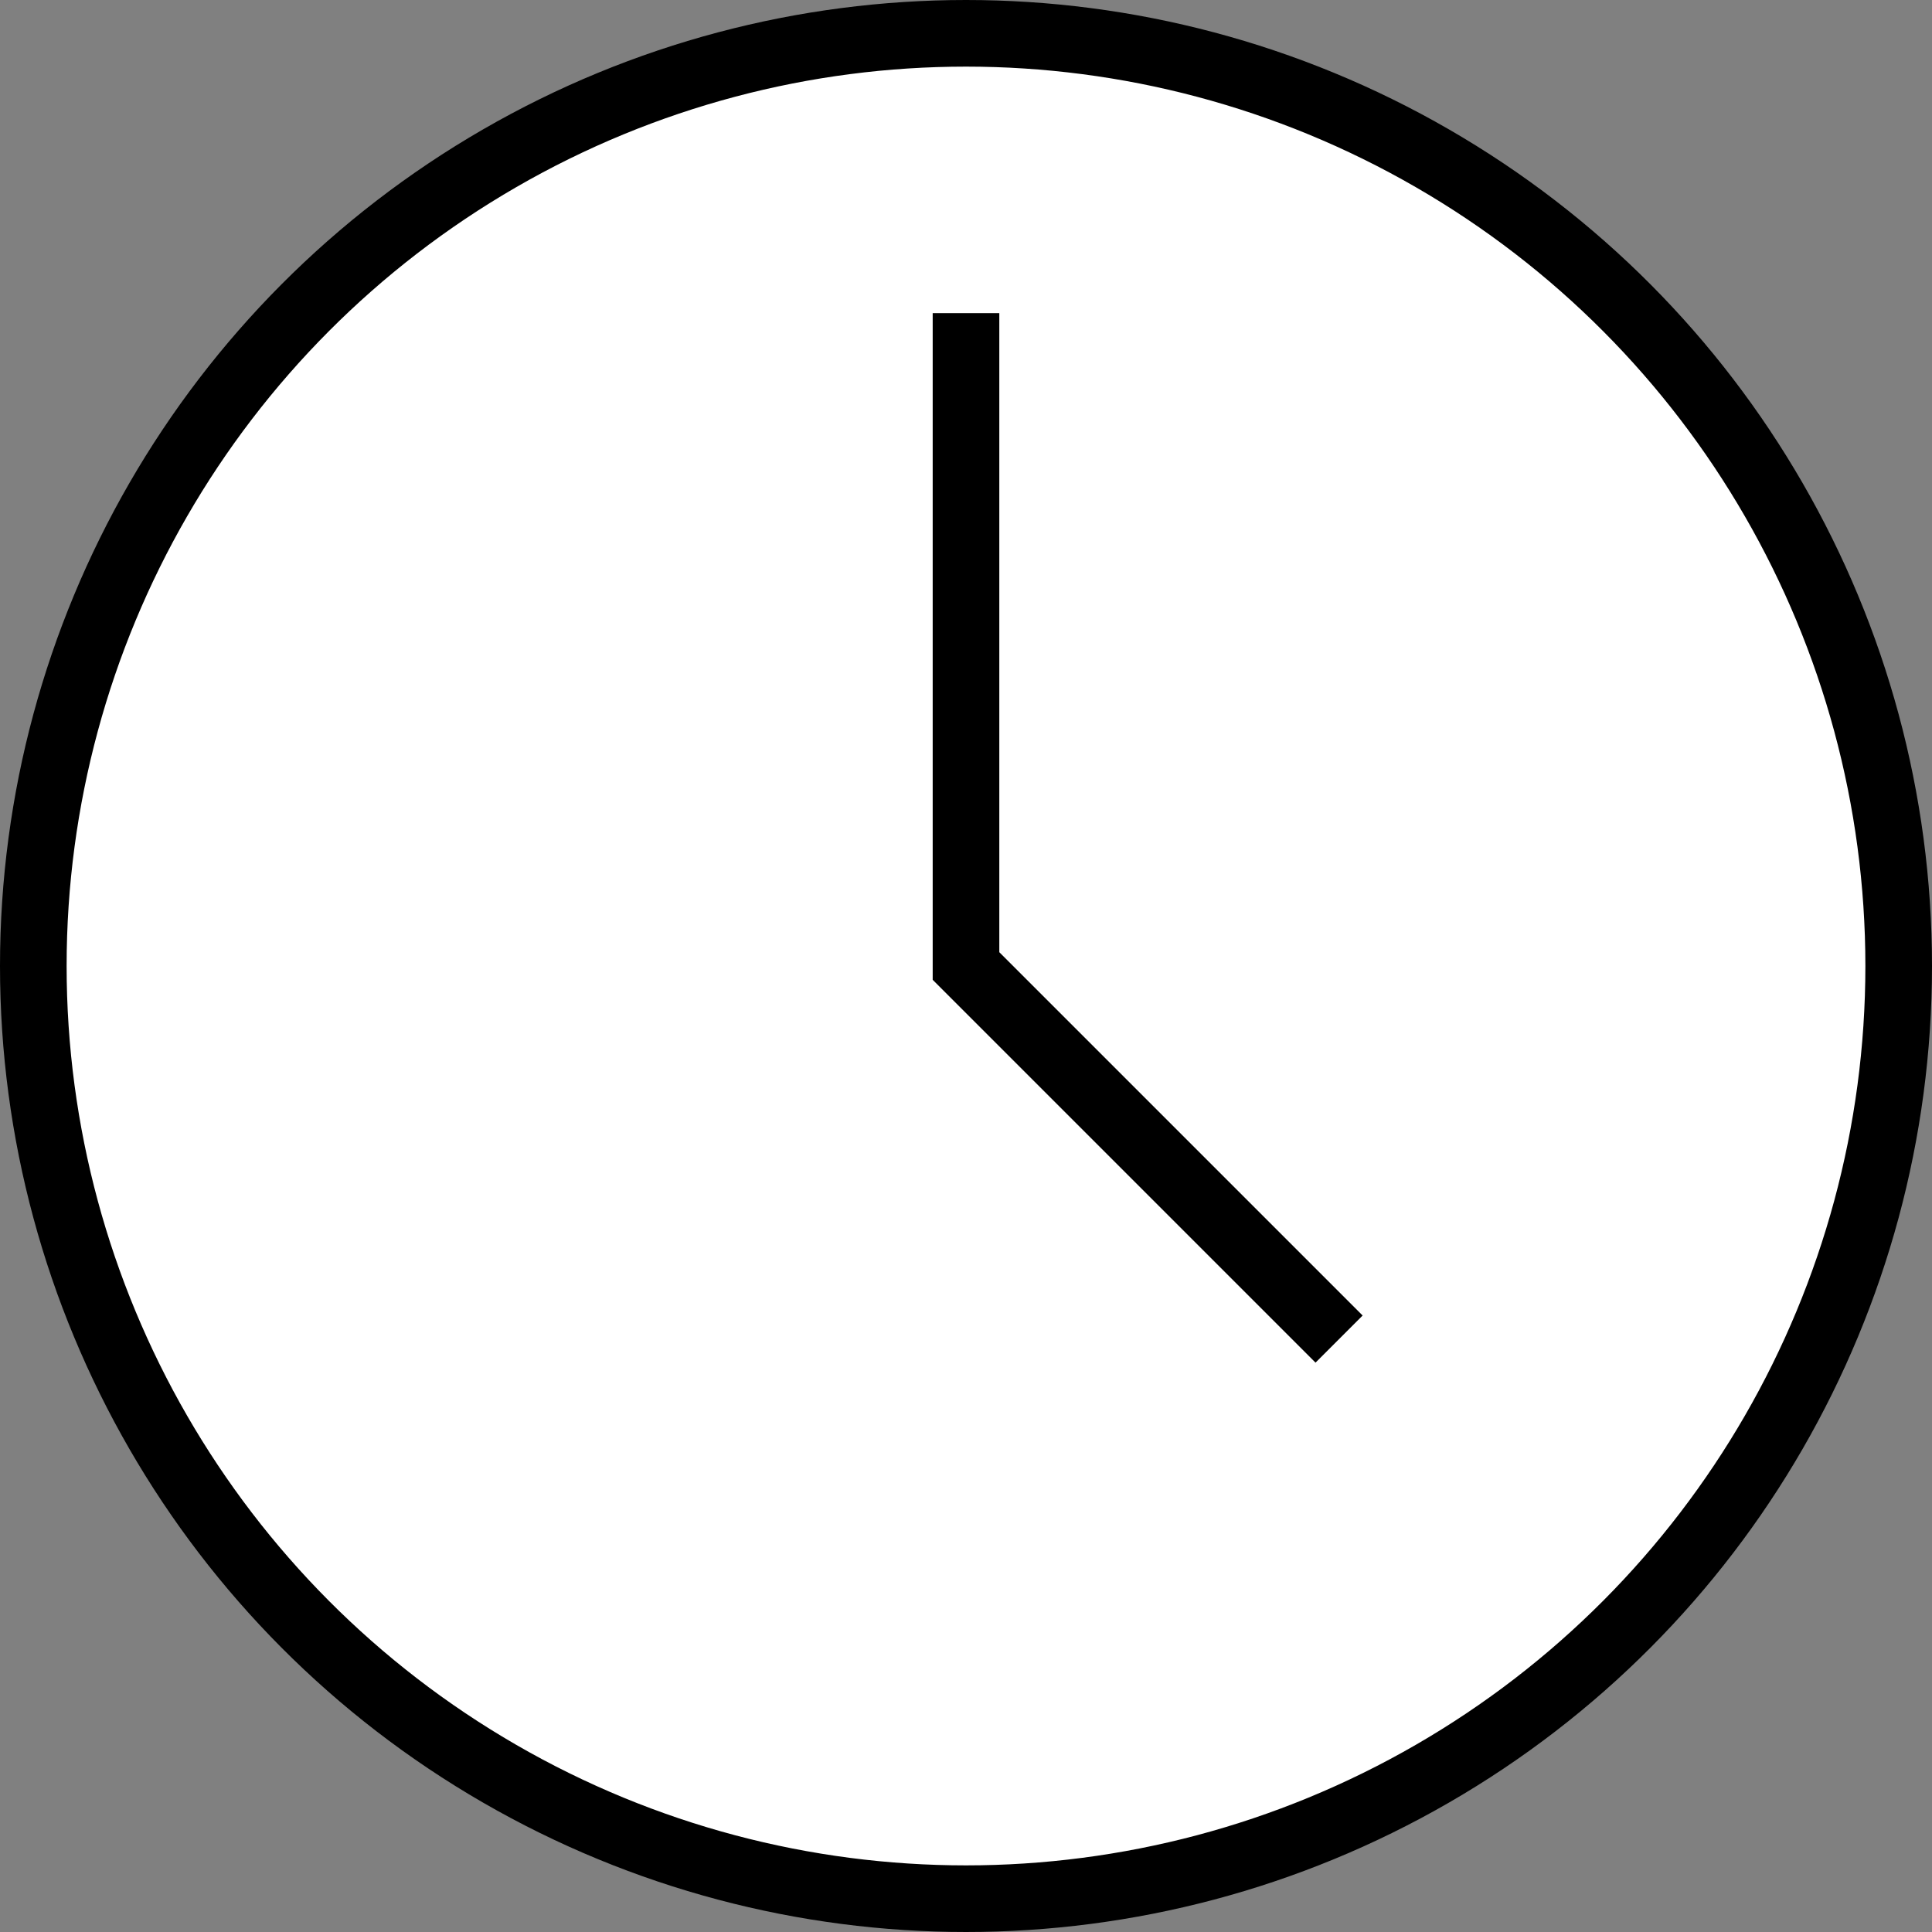
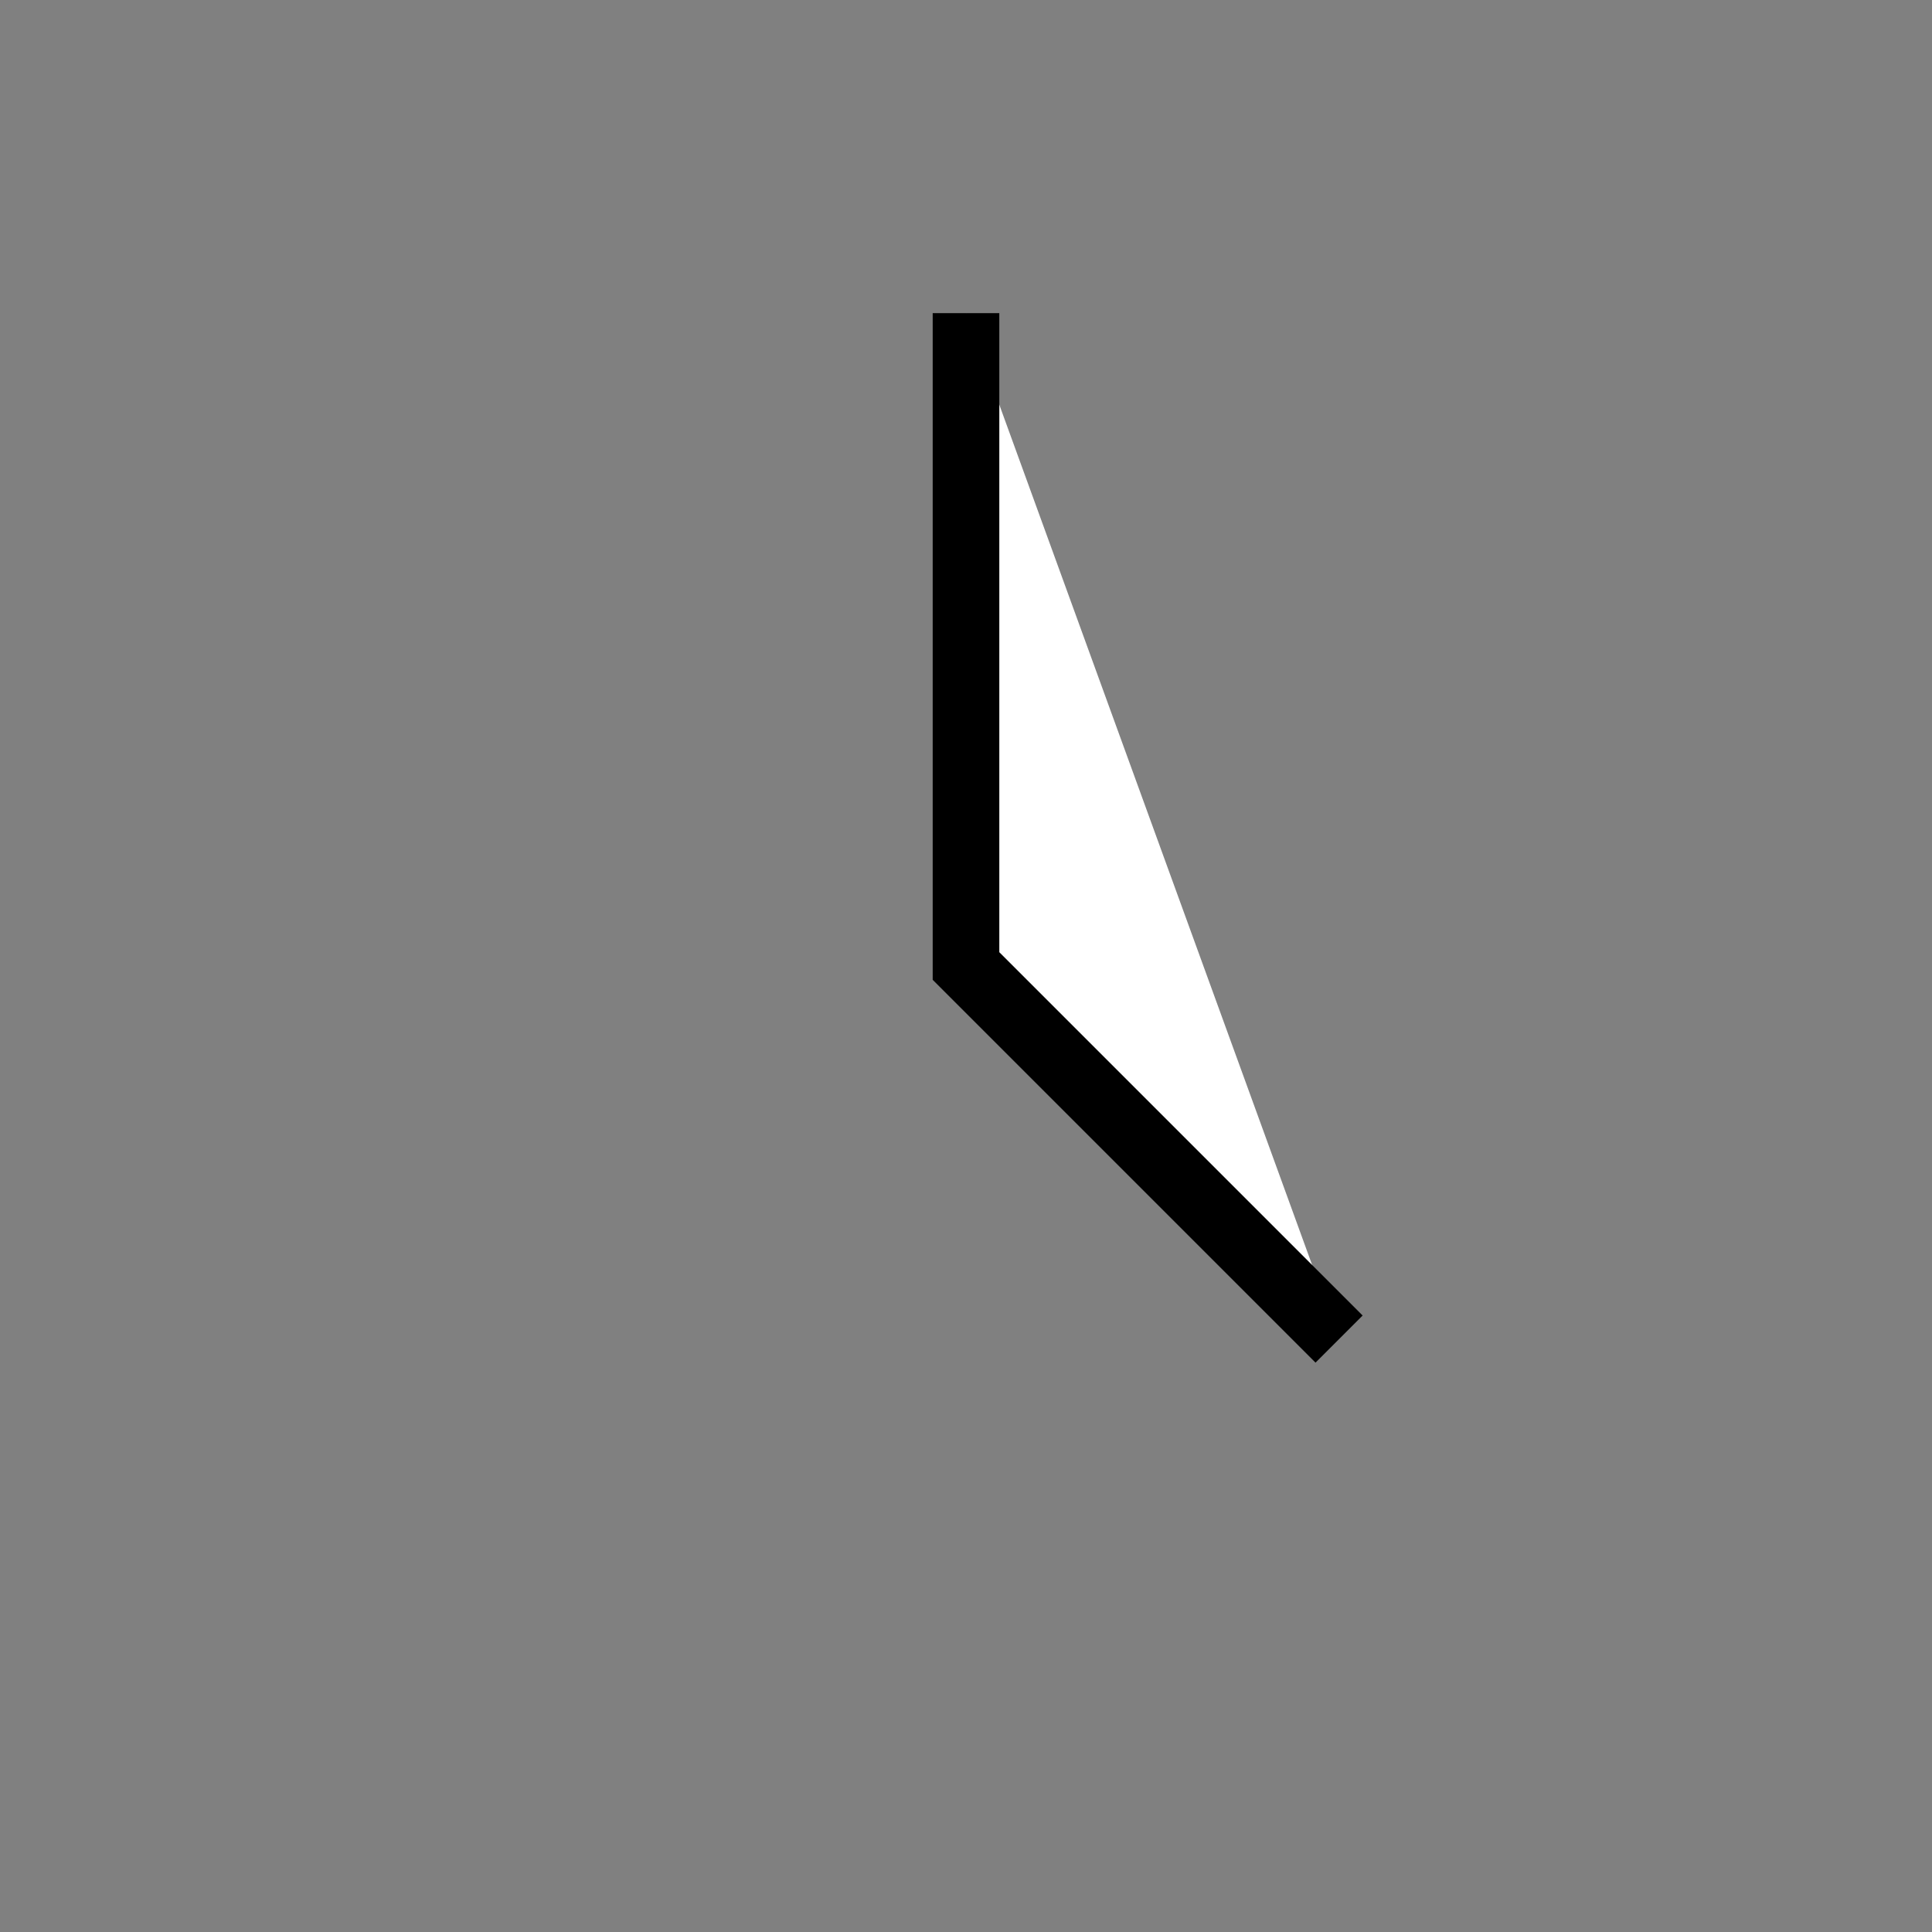
<svg xmlns="http://www.w3.org/2000/svg" id="Слой_1" x="0px" y="0px" viewBox="0 0 29 29" style="enable-background:new 0 0 29 29;" xml:space="preserve">
  <rect x="0" y="0" width="29" height="29" fill="#808080" stroke="none" />
  <style type="text/css"> .st0{fill:#FFFFFF;stroke:#000000;stroke-miterlimit:10;} </style>
  <g id="Слой_2_00000170976951563431539320000015920480966466418579_">
    <g id="Слой_1-2">
-       <circle class="st0" cx="14.5" cy="14.5" r="14" />
      <polyline class="st0" points="14.5,4.7 14.5,14.5 20.1,20.1 " />
    </g>
  </g>
</svg>